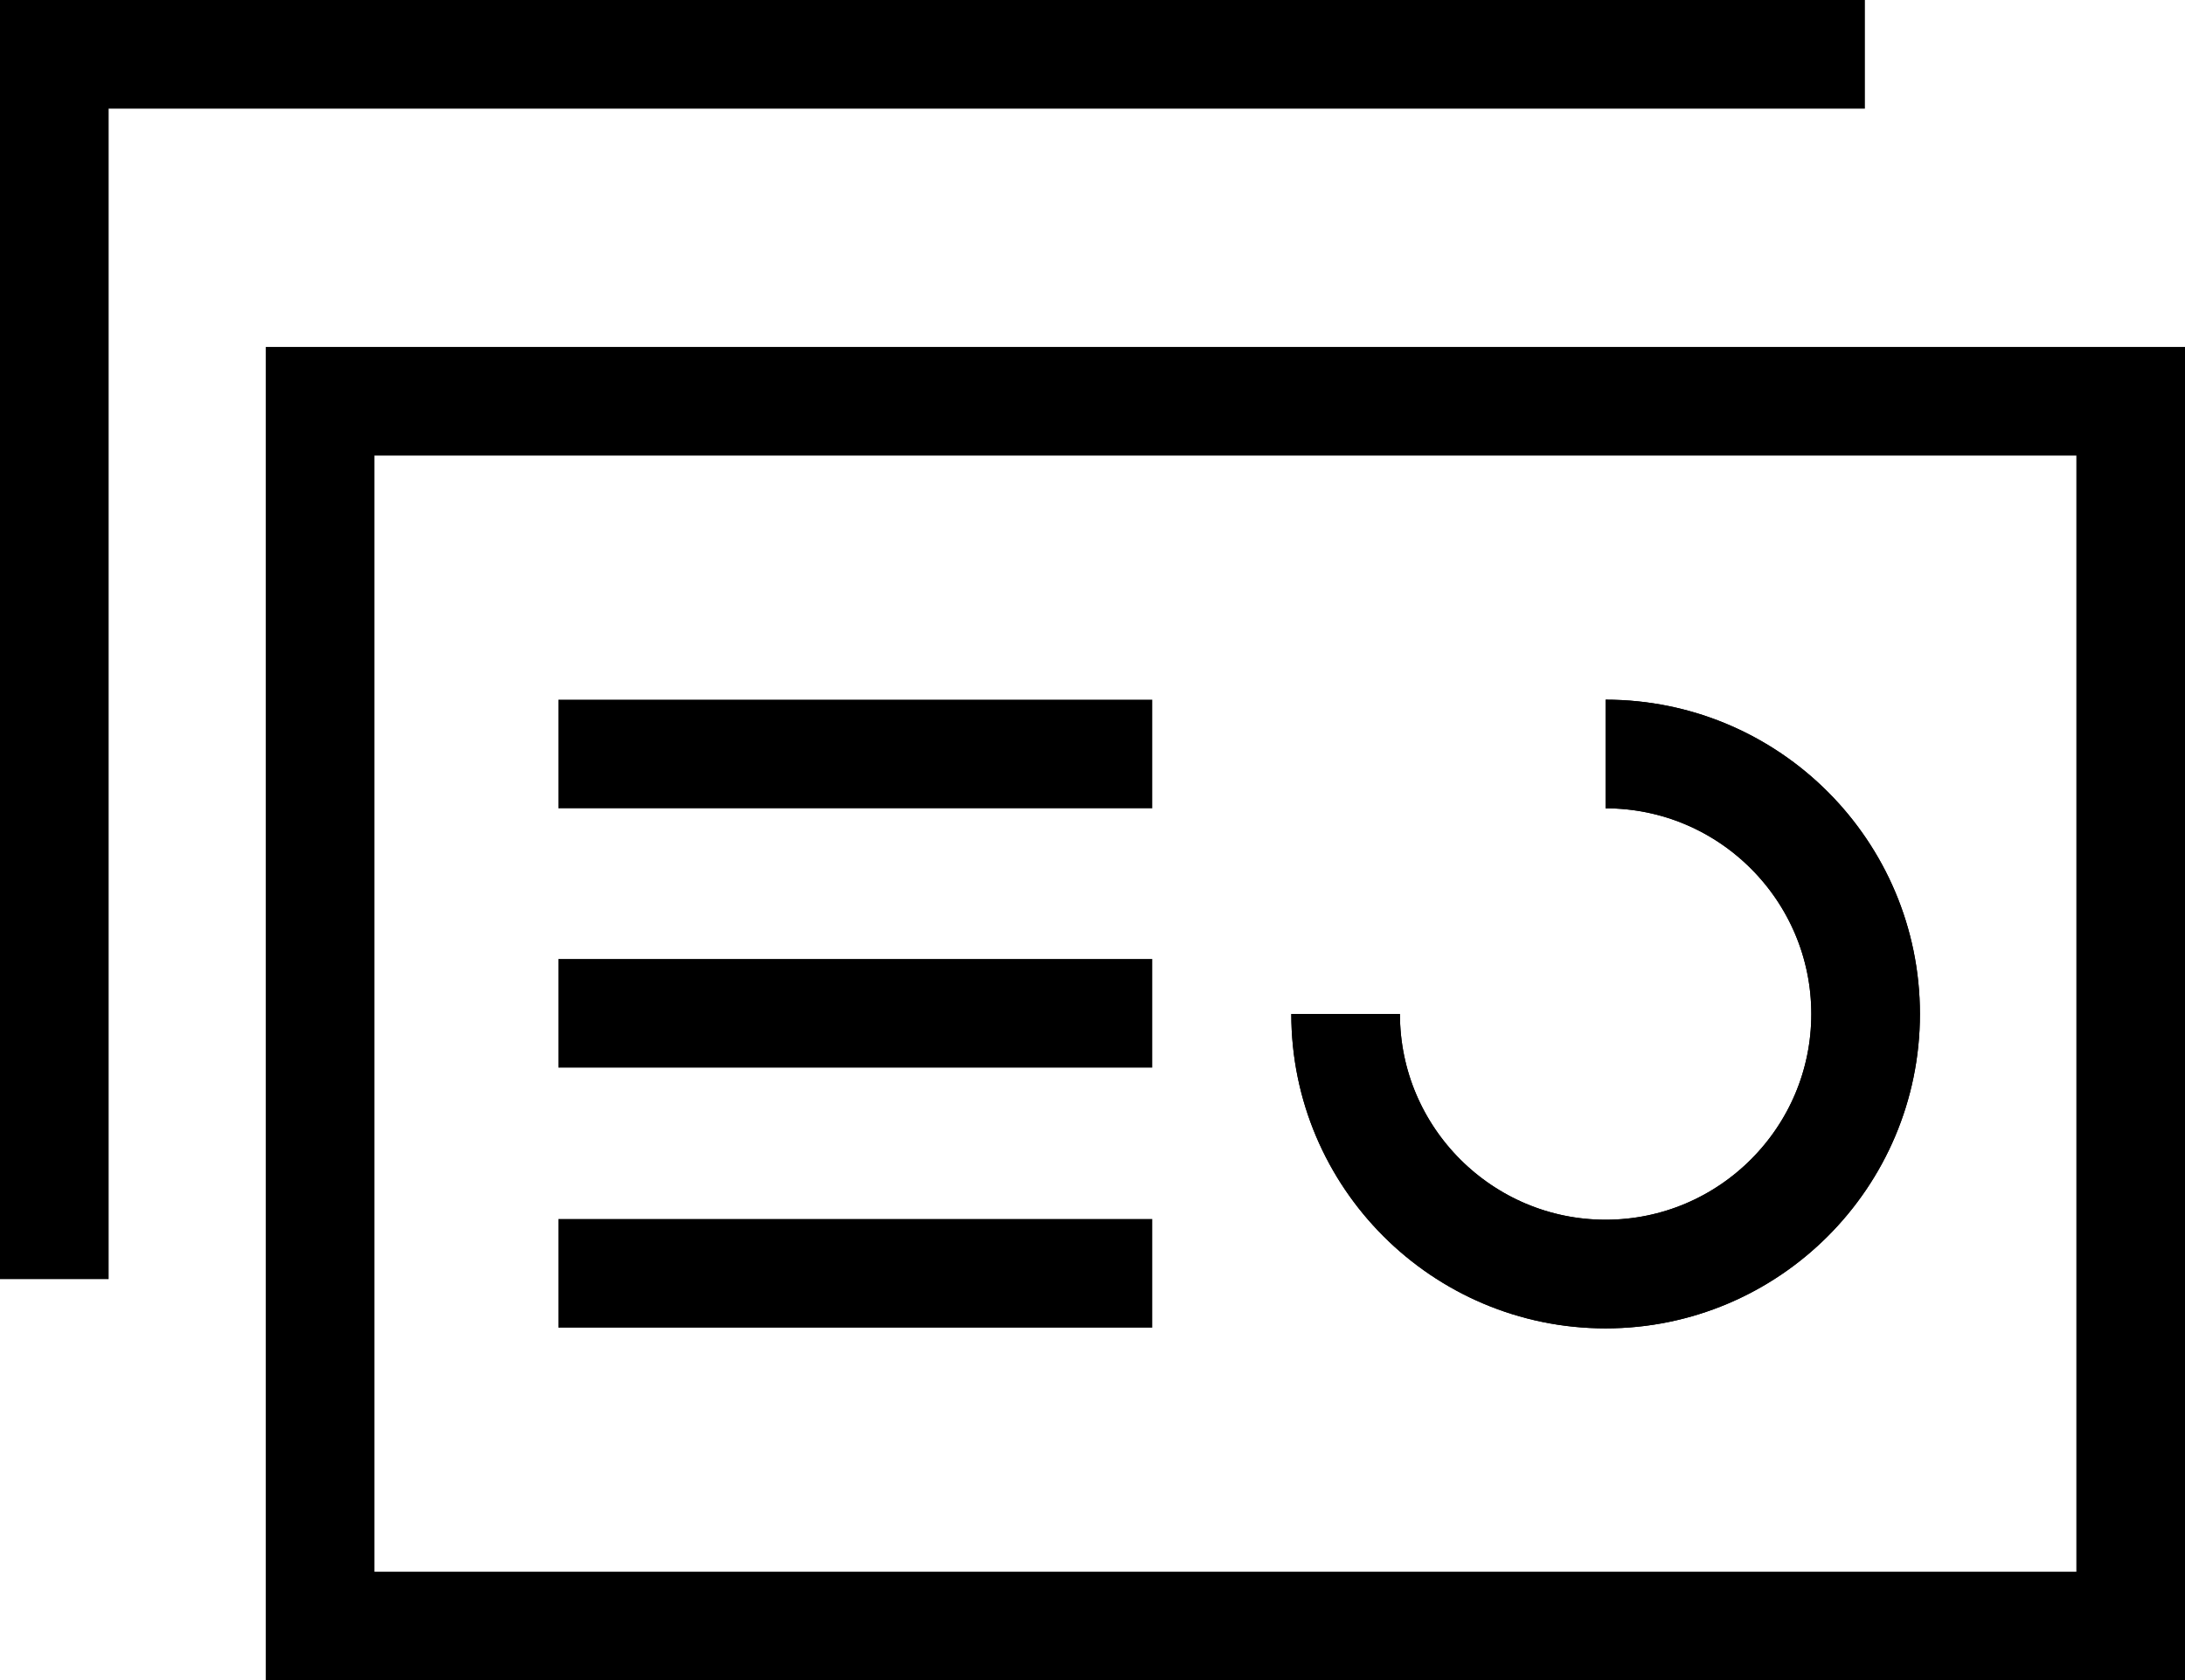
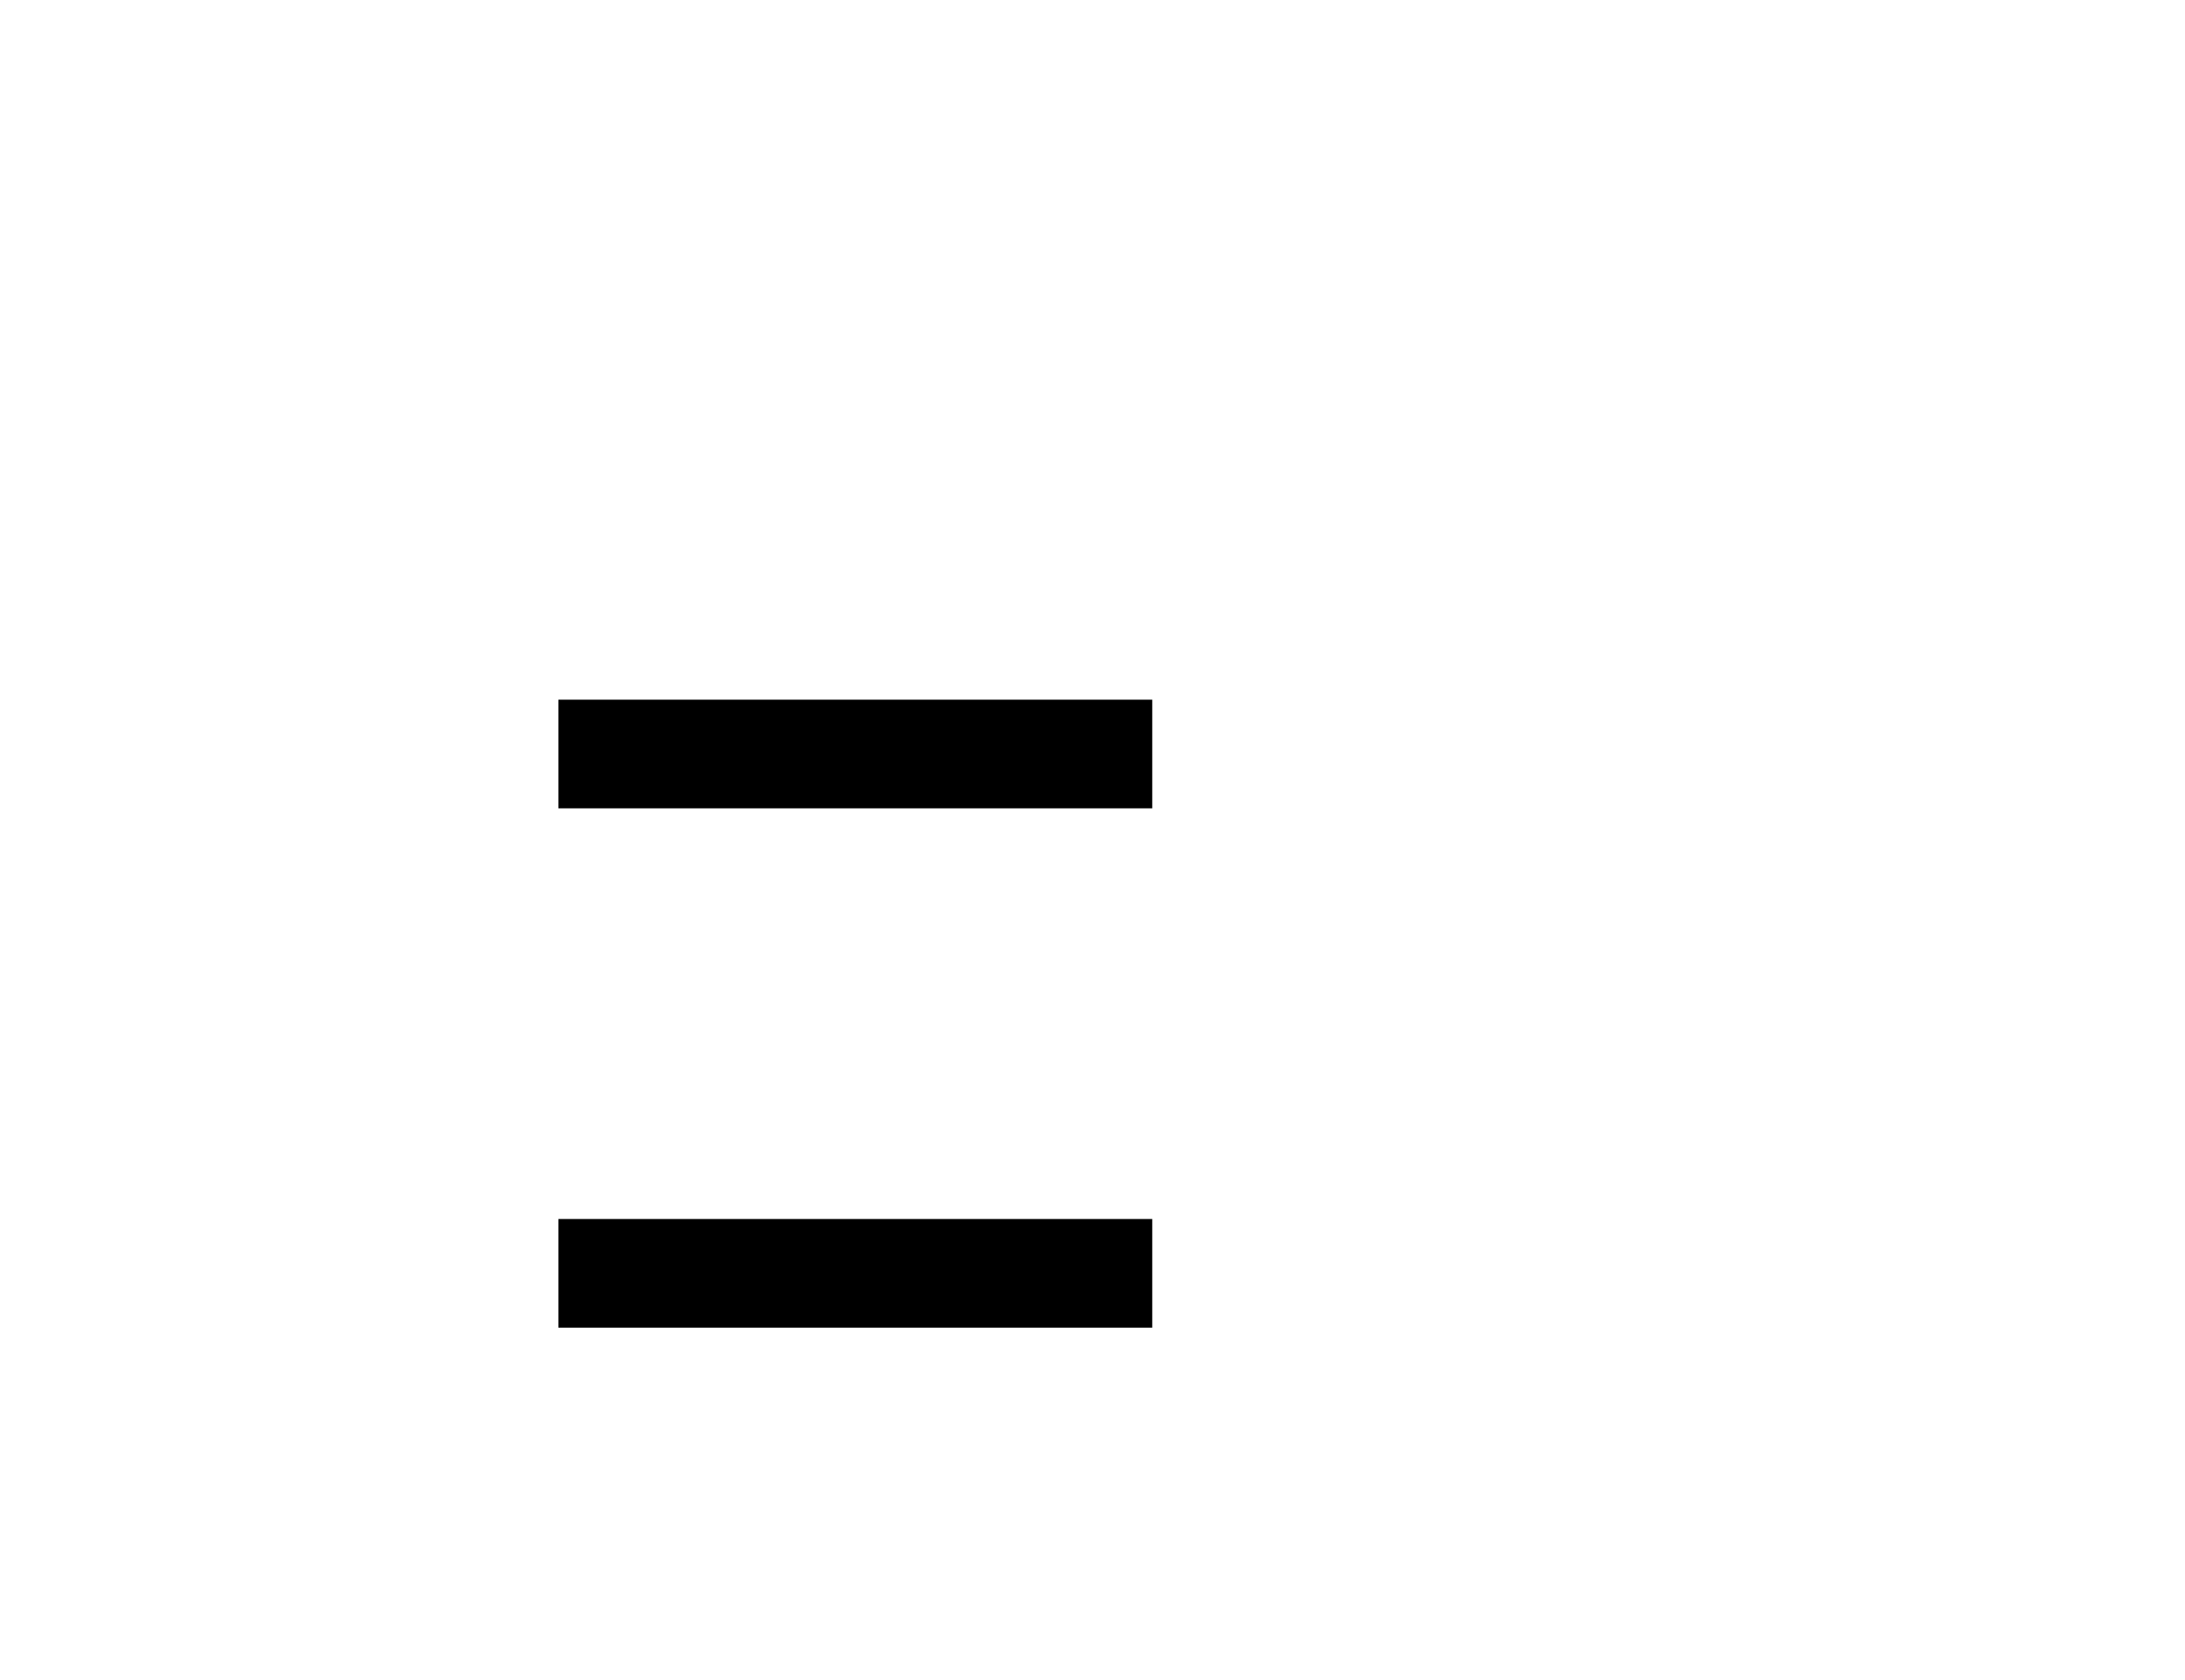
<svg xmlns="http://www.w3.org/2000/svg" id="Layer_2" data-name="Layer 2" viewBox="0 0 30.17 23.2">
  <defs>
    <style>
      .cls-1 {
        fill: none;
        stroke: #000;
        stroke-width: 1.5px;
      }
    </style>
  </defs>
  <g id="Layer_1-2" data-name="Layer 1">
    <g>
-       <rect class="cls-1" x="4.42" y="5.54" width="25" height="16.91" />
-       <polyline class="cls-1" points="25.75 .75 .75 .75 .75 17.66" />
      <g id="Ellipse_6" data-name="Ellipse 6">
-         <path class="cls-1" d="M22.17,10.41c1.98,0,3.59,1.61,3.59,3.59s-1.61,3.59-3.59,3.59-3.59-1.61-3.59-3.59" />
-         <path class="cls-1" d="M22.17,10.41c1.98,0,3.59,1.61,3.59,3.59s-1.61,3.59-3.59,3.59-3.59-1.61-3.59-3.59" />
-       </g>
+         </g>
      <line class="cls-1" x1="15.91" y1="10.41" x2="7.71" y2="10.41" />
-       <line class="cls-1" x1="15.91" y1="13.99" x2="7.71" y2="13.99" />
      <line class="cls-1" x1="15.91" y1="17.58" x2="7.71" y2="17.58" />
    </g>
  </g>
</svg>